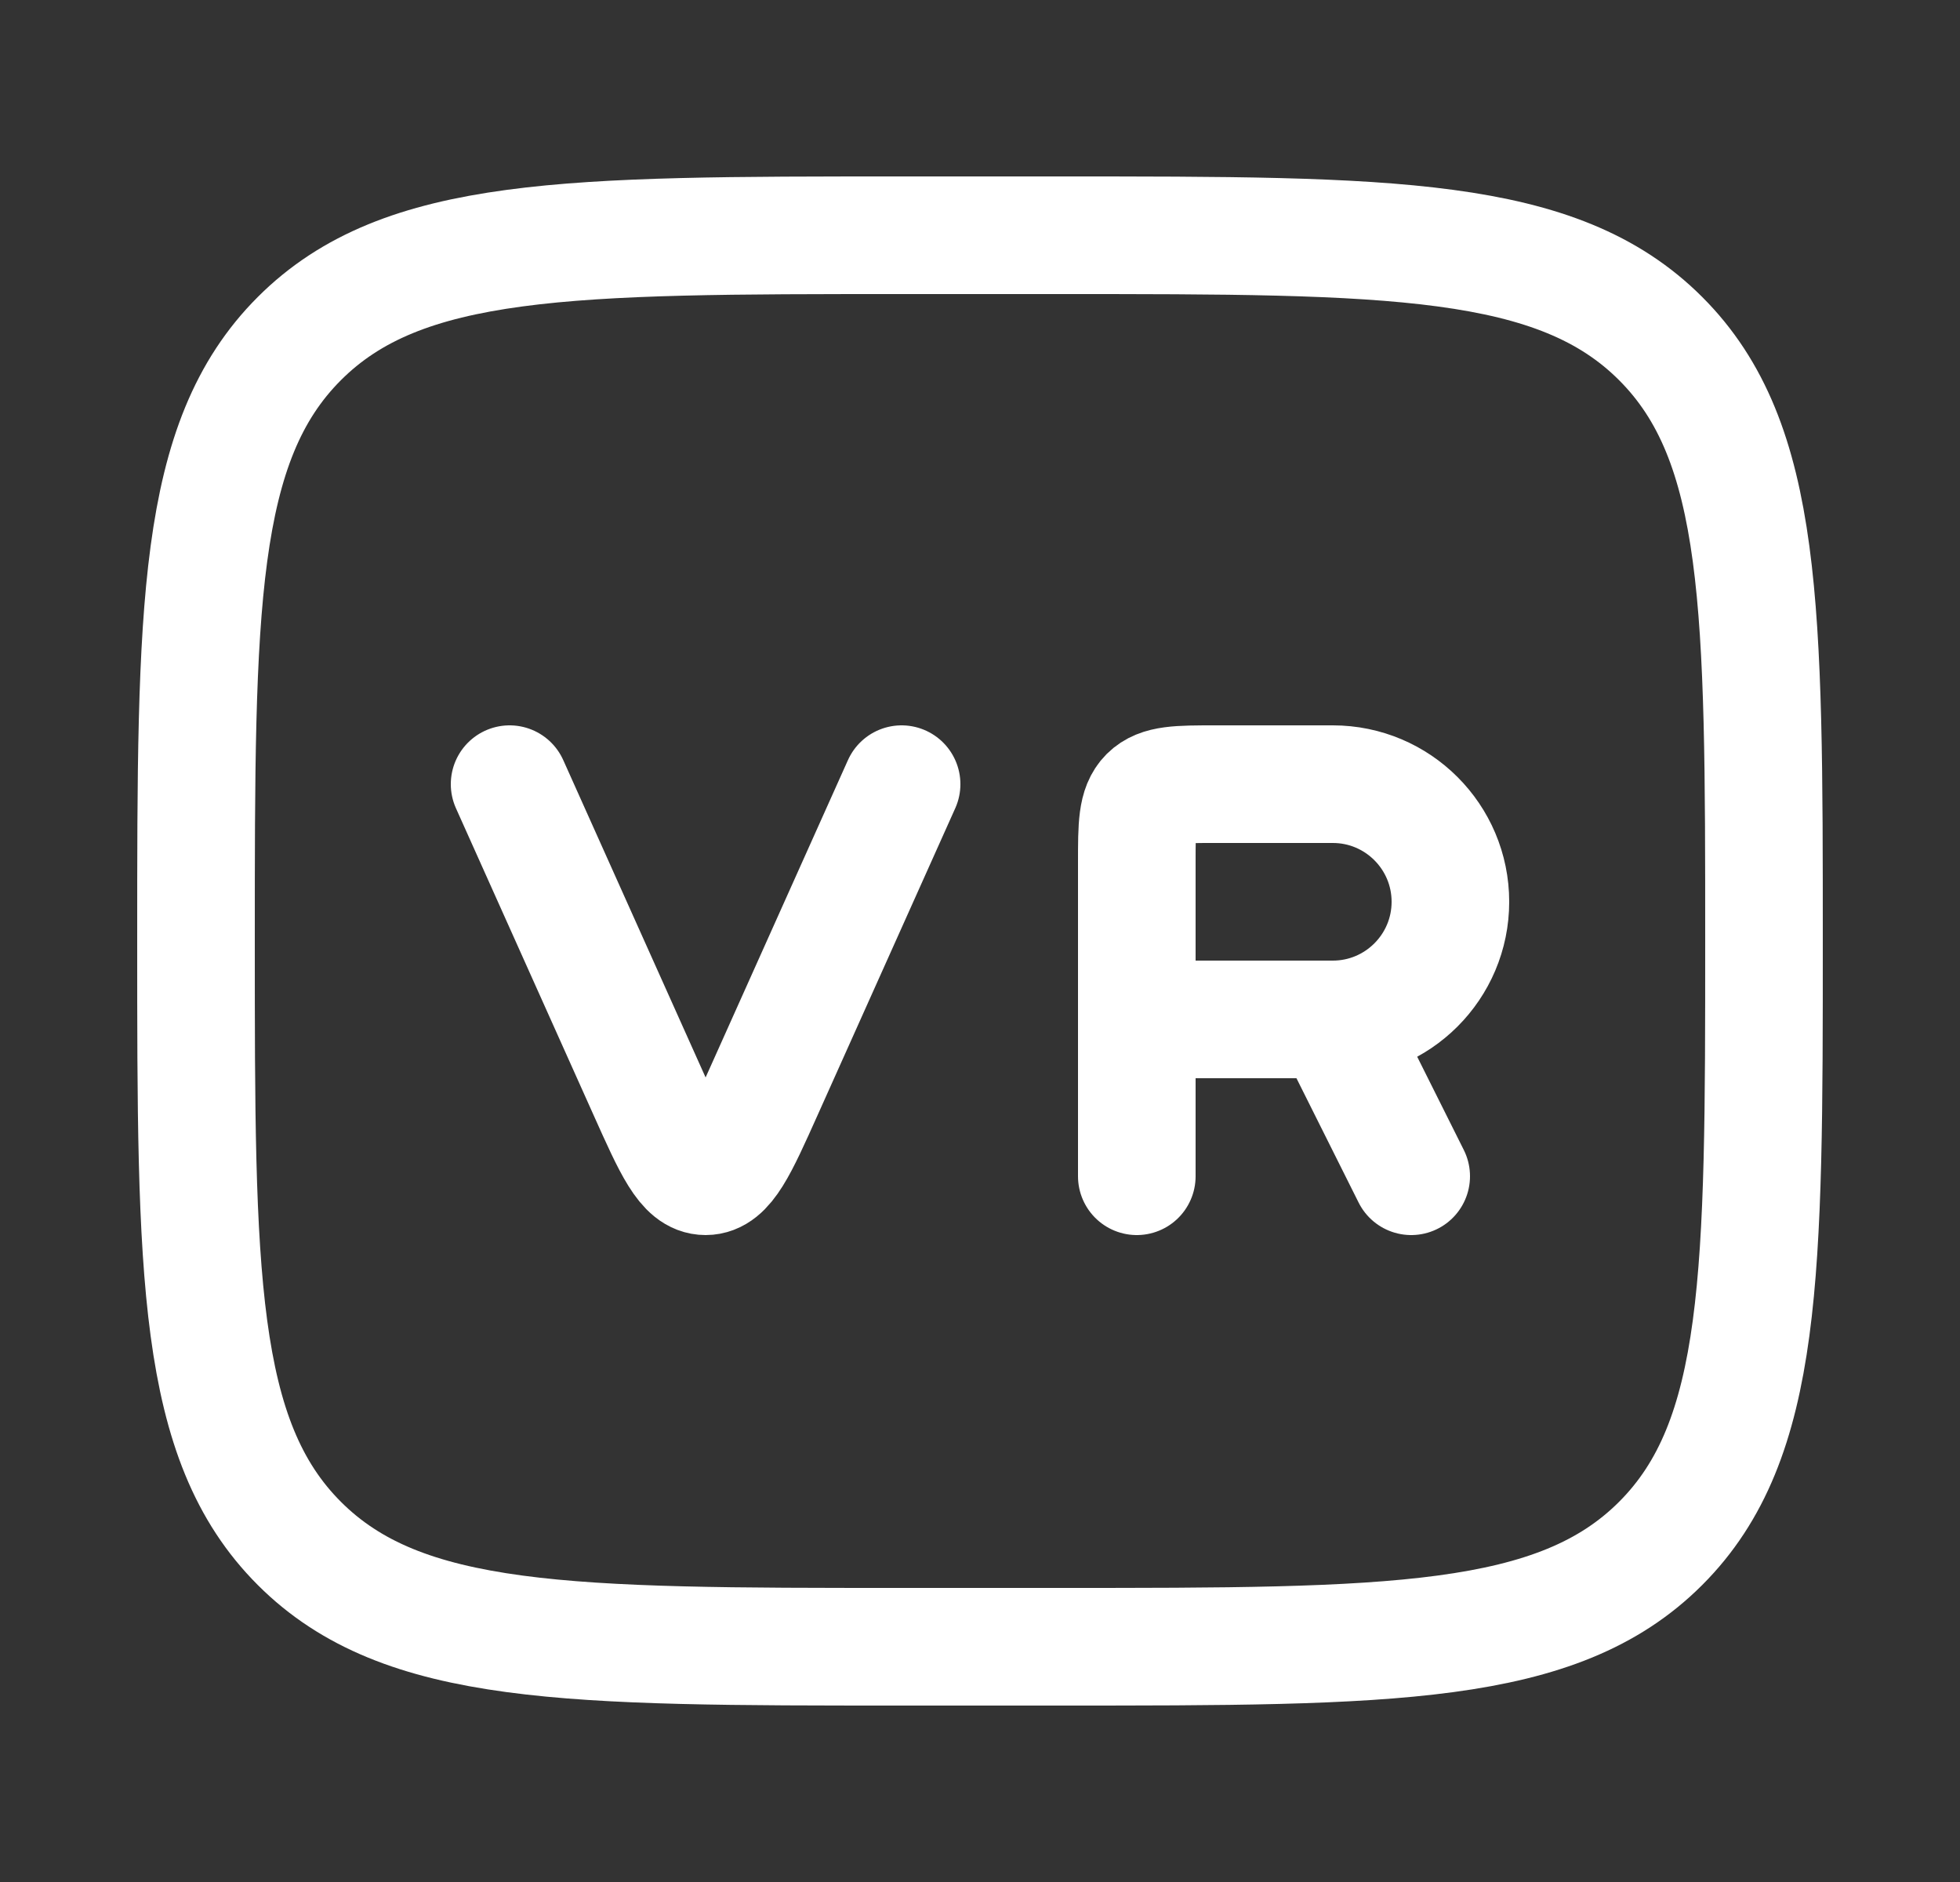
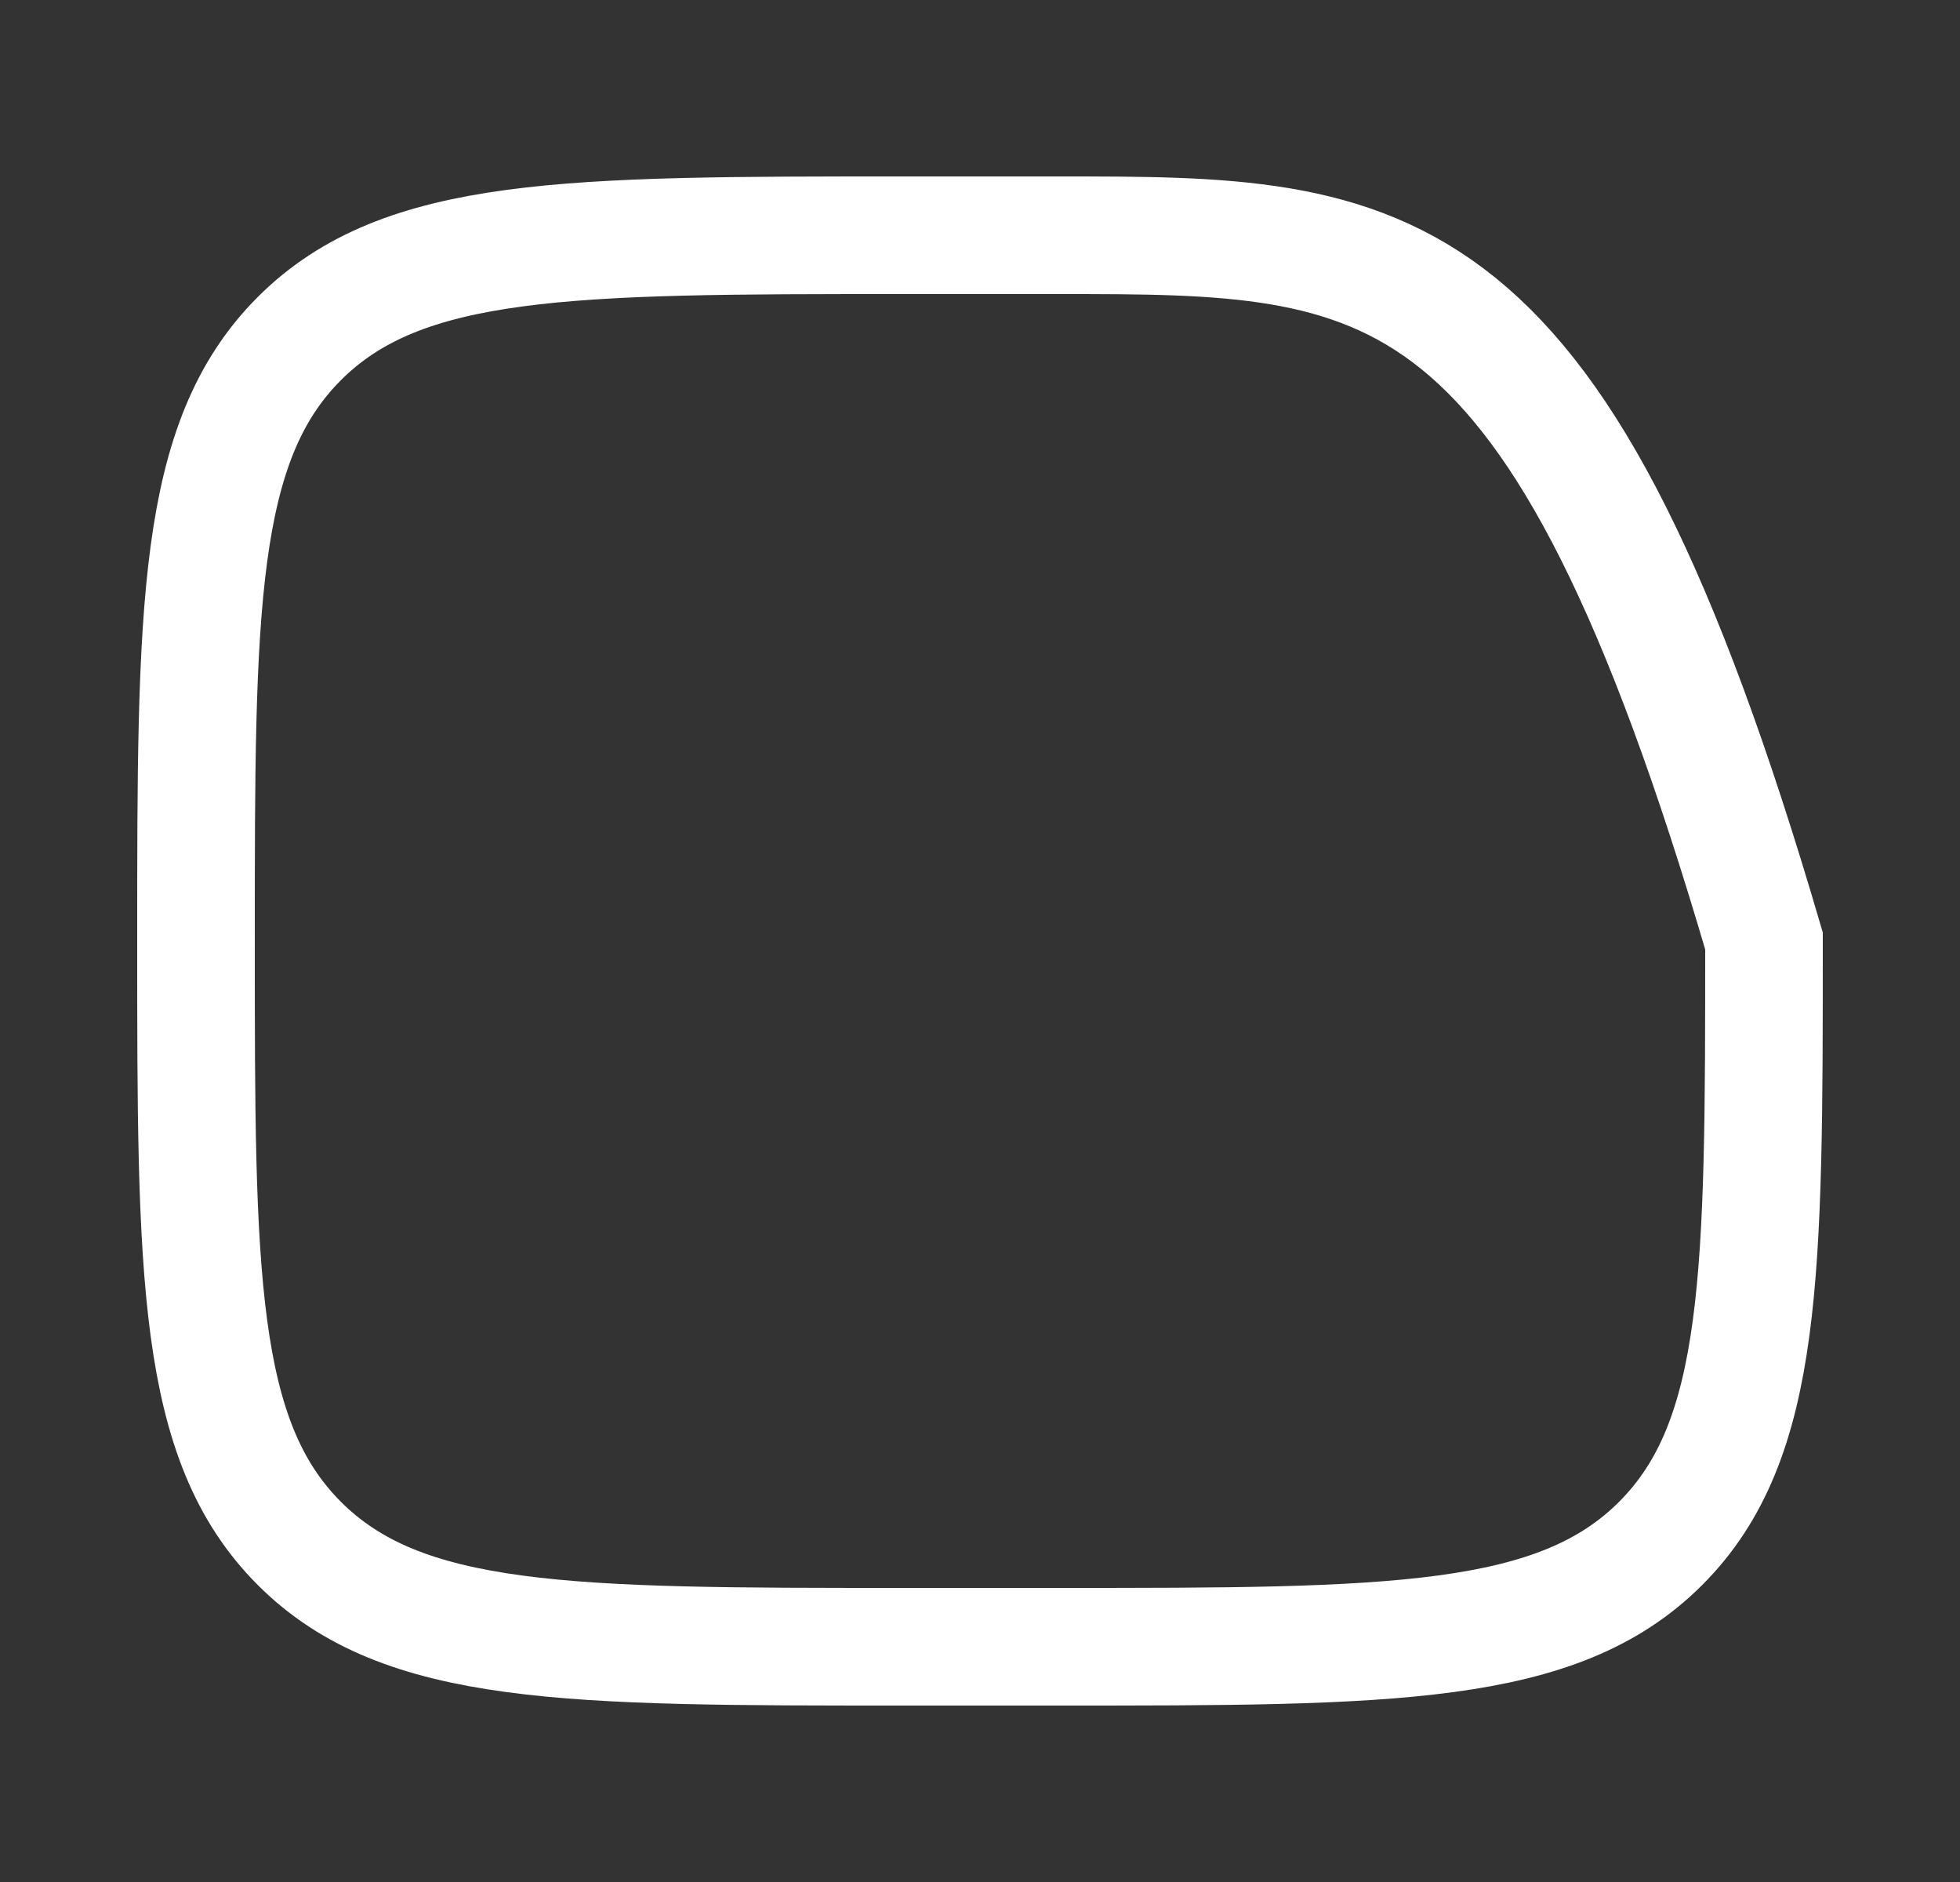
<svg xmlns="http://www.w3.org/2000/svg" width="25" height="24" viewBox="0 0 25 24" fill="none">
  <rect x="0" y="0" width="25" height="24" fill="#333333" stroke="none" />
-   <path d="M13.5 3H11.5C7.257 3 5.136 3 3.818 4.318C2.5 5.636 2.5 7.757 2.5 12C2.5 16.243 2.5 18.364 3.818 19.682C5.136 21 7.257 21 11.5 21H13.5C17.743 21 19.864 21 21.182 19.682C22.5 18.364 22.5 16.243 22.5 12C22.5 7.757 22.5 5.636 21.182 4.318C19.864 3 17.743 3 13.5 3Z" stroke="white" stroke-width="1.5" stroke-linecap="round" />
-   <path d="M11.5 10L9.745 13.912C9.42 14.637 9.258 15 9 15C8.742 15 8.58 14.637 8.255 13.912L6.5 10M14.5 15V13M14.5 13V11C14.5 10.529 14.5 10.293 14.646 10.146C14.793 10 15.029 10 15.5 10H17C17.828 10 18.5 10.672 18.5 11.5C18.5 12.328 17.828 13 17 13M14.5 13H17M17 13L18 15" stroke="white" stroke-width="1.5" stroke-linecap="round" stroke-linejoin="round" />
+   <path d="M13.5 3H11.5C7.257 3 5.136 3 3.818 4.318C2.5 5.636 2.5 7.757 2.5 12C2.5 16.243 2.5 18.364 3.818 19.682C5.136 21 7.257 21 11.5 21H13.5C17.743 21 19.864 21 21.182 19.682C22.5 18.364 22.5 16.243 22.5 12C19.864 3 17.743 3 13.5 3Z" stroke="white" stroke-width="1.5" stroke-linecap="round" />
</svg>